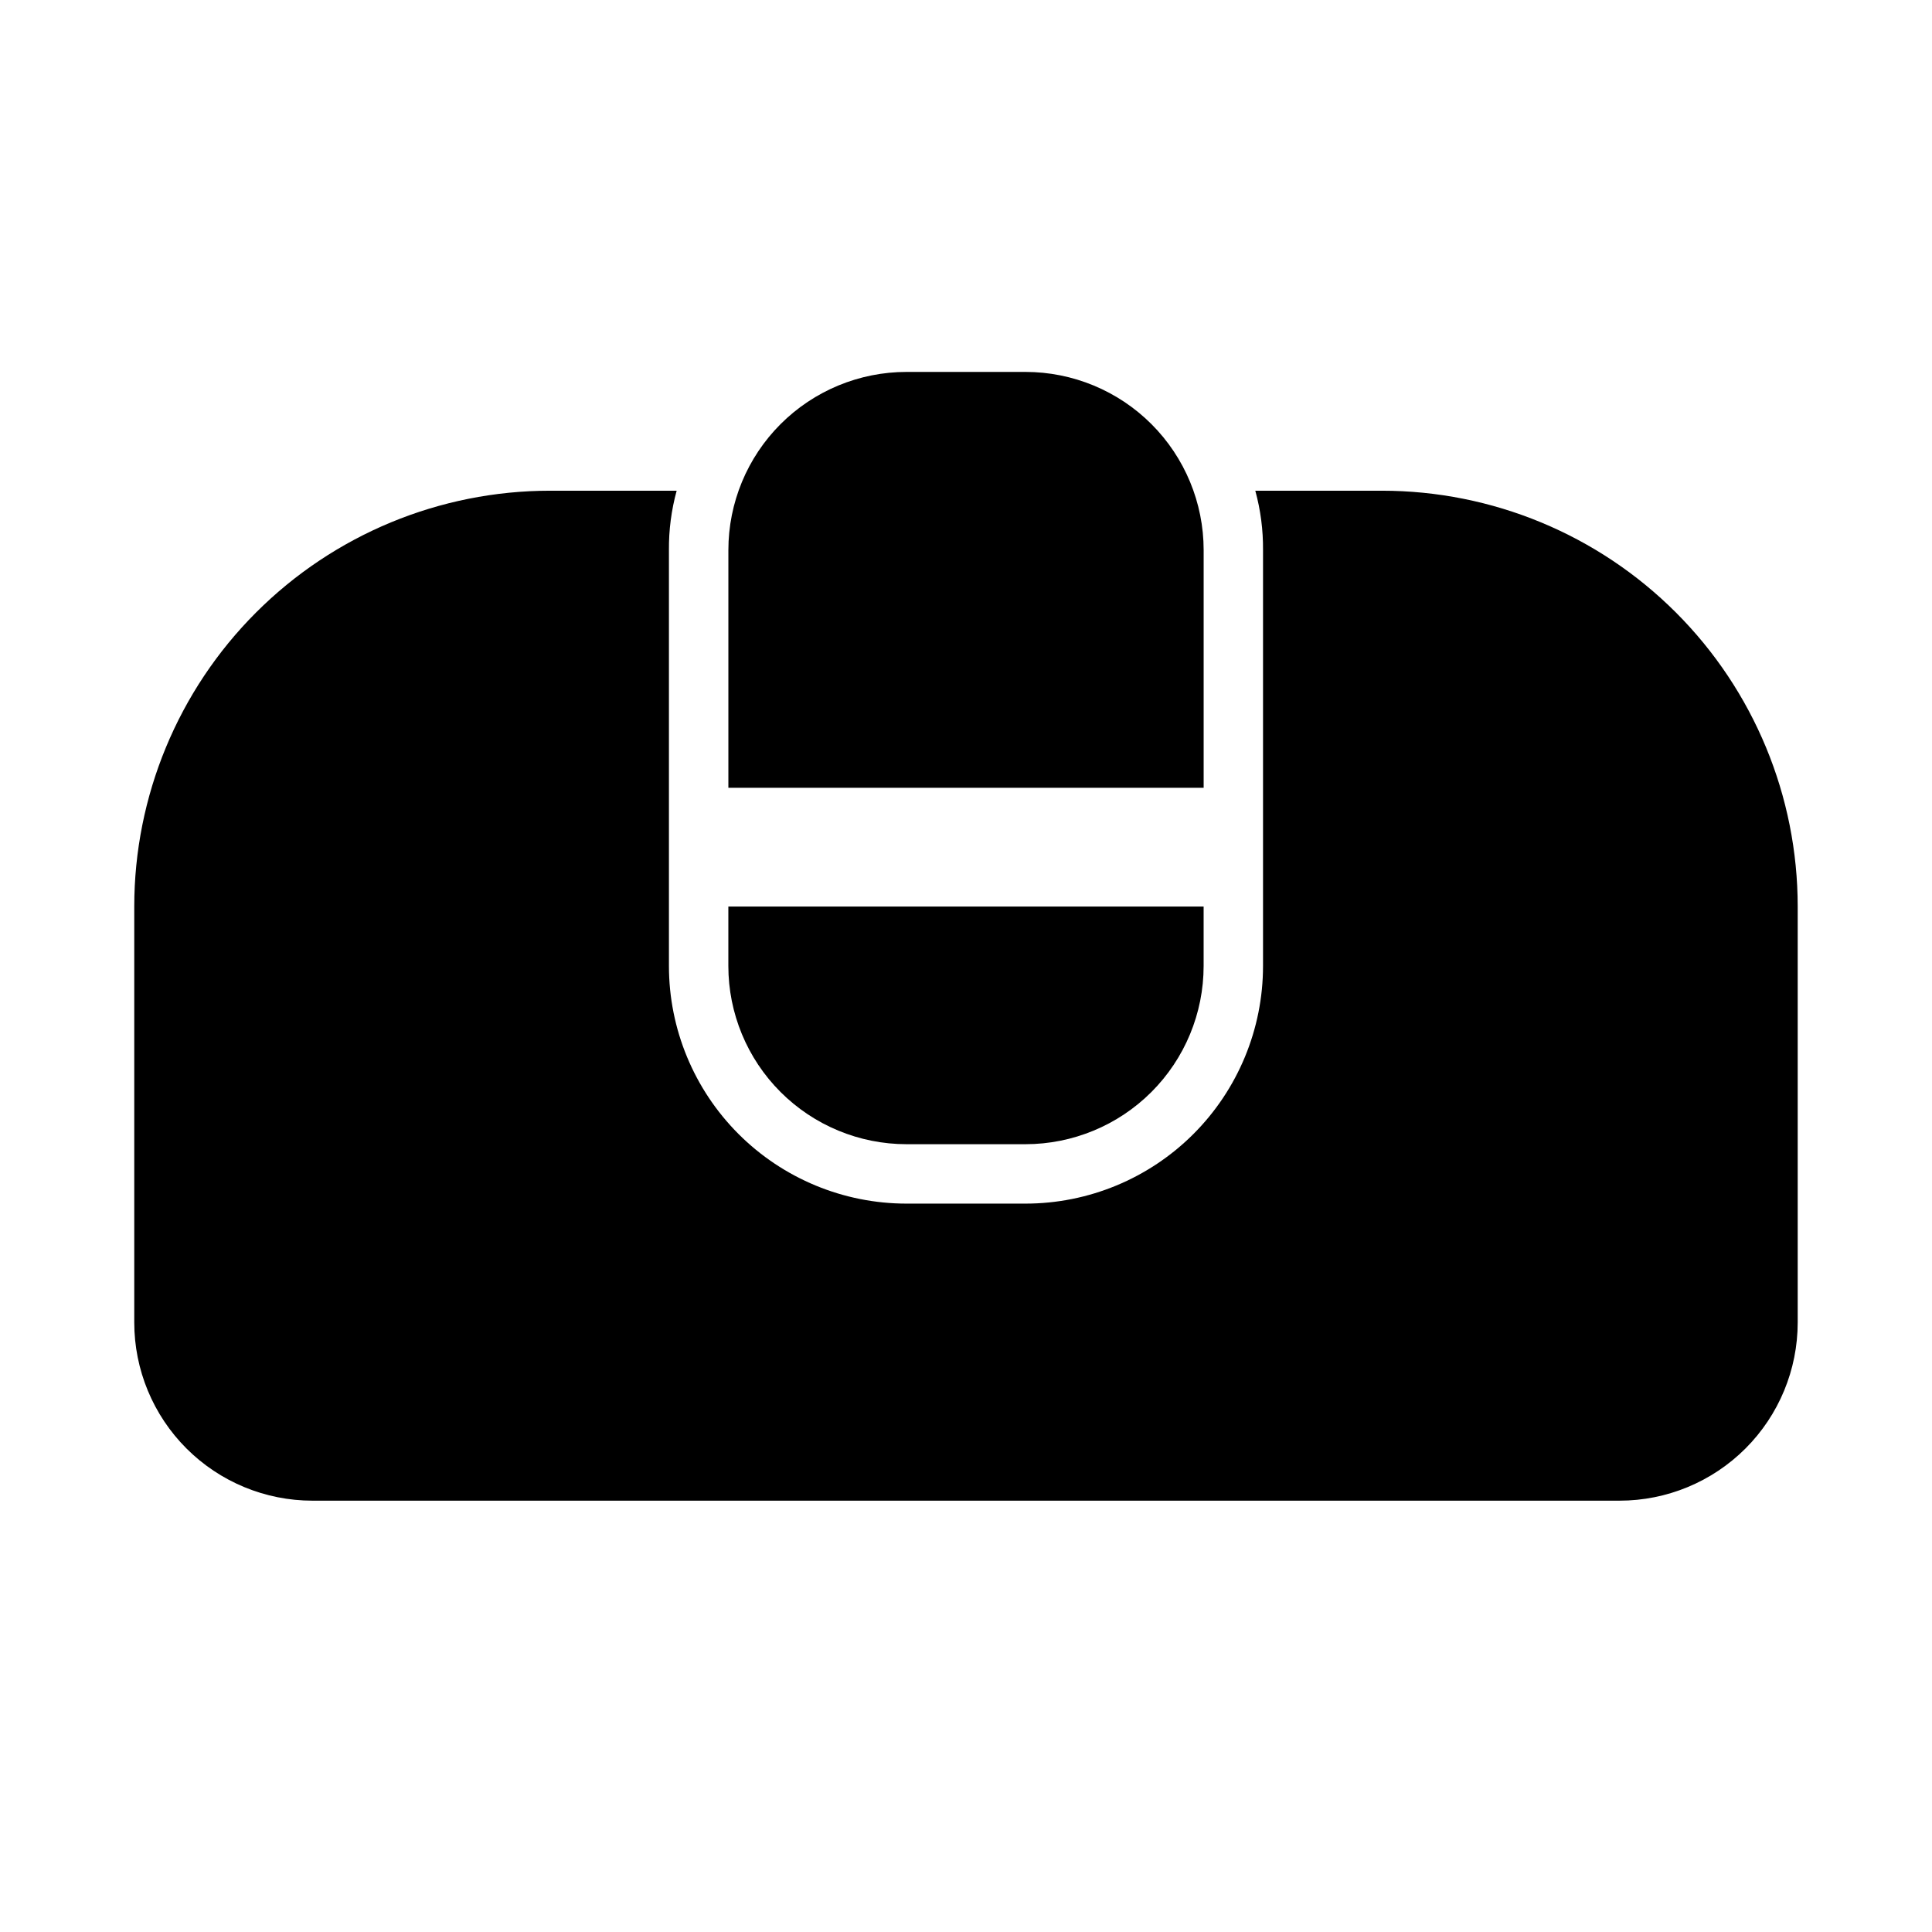
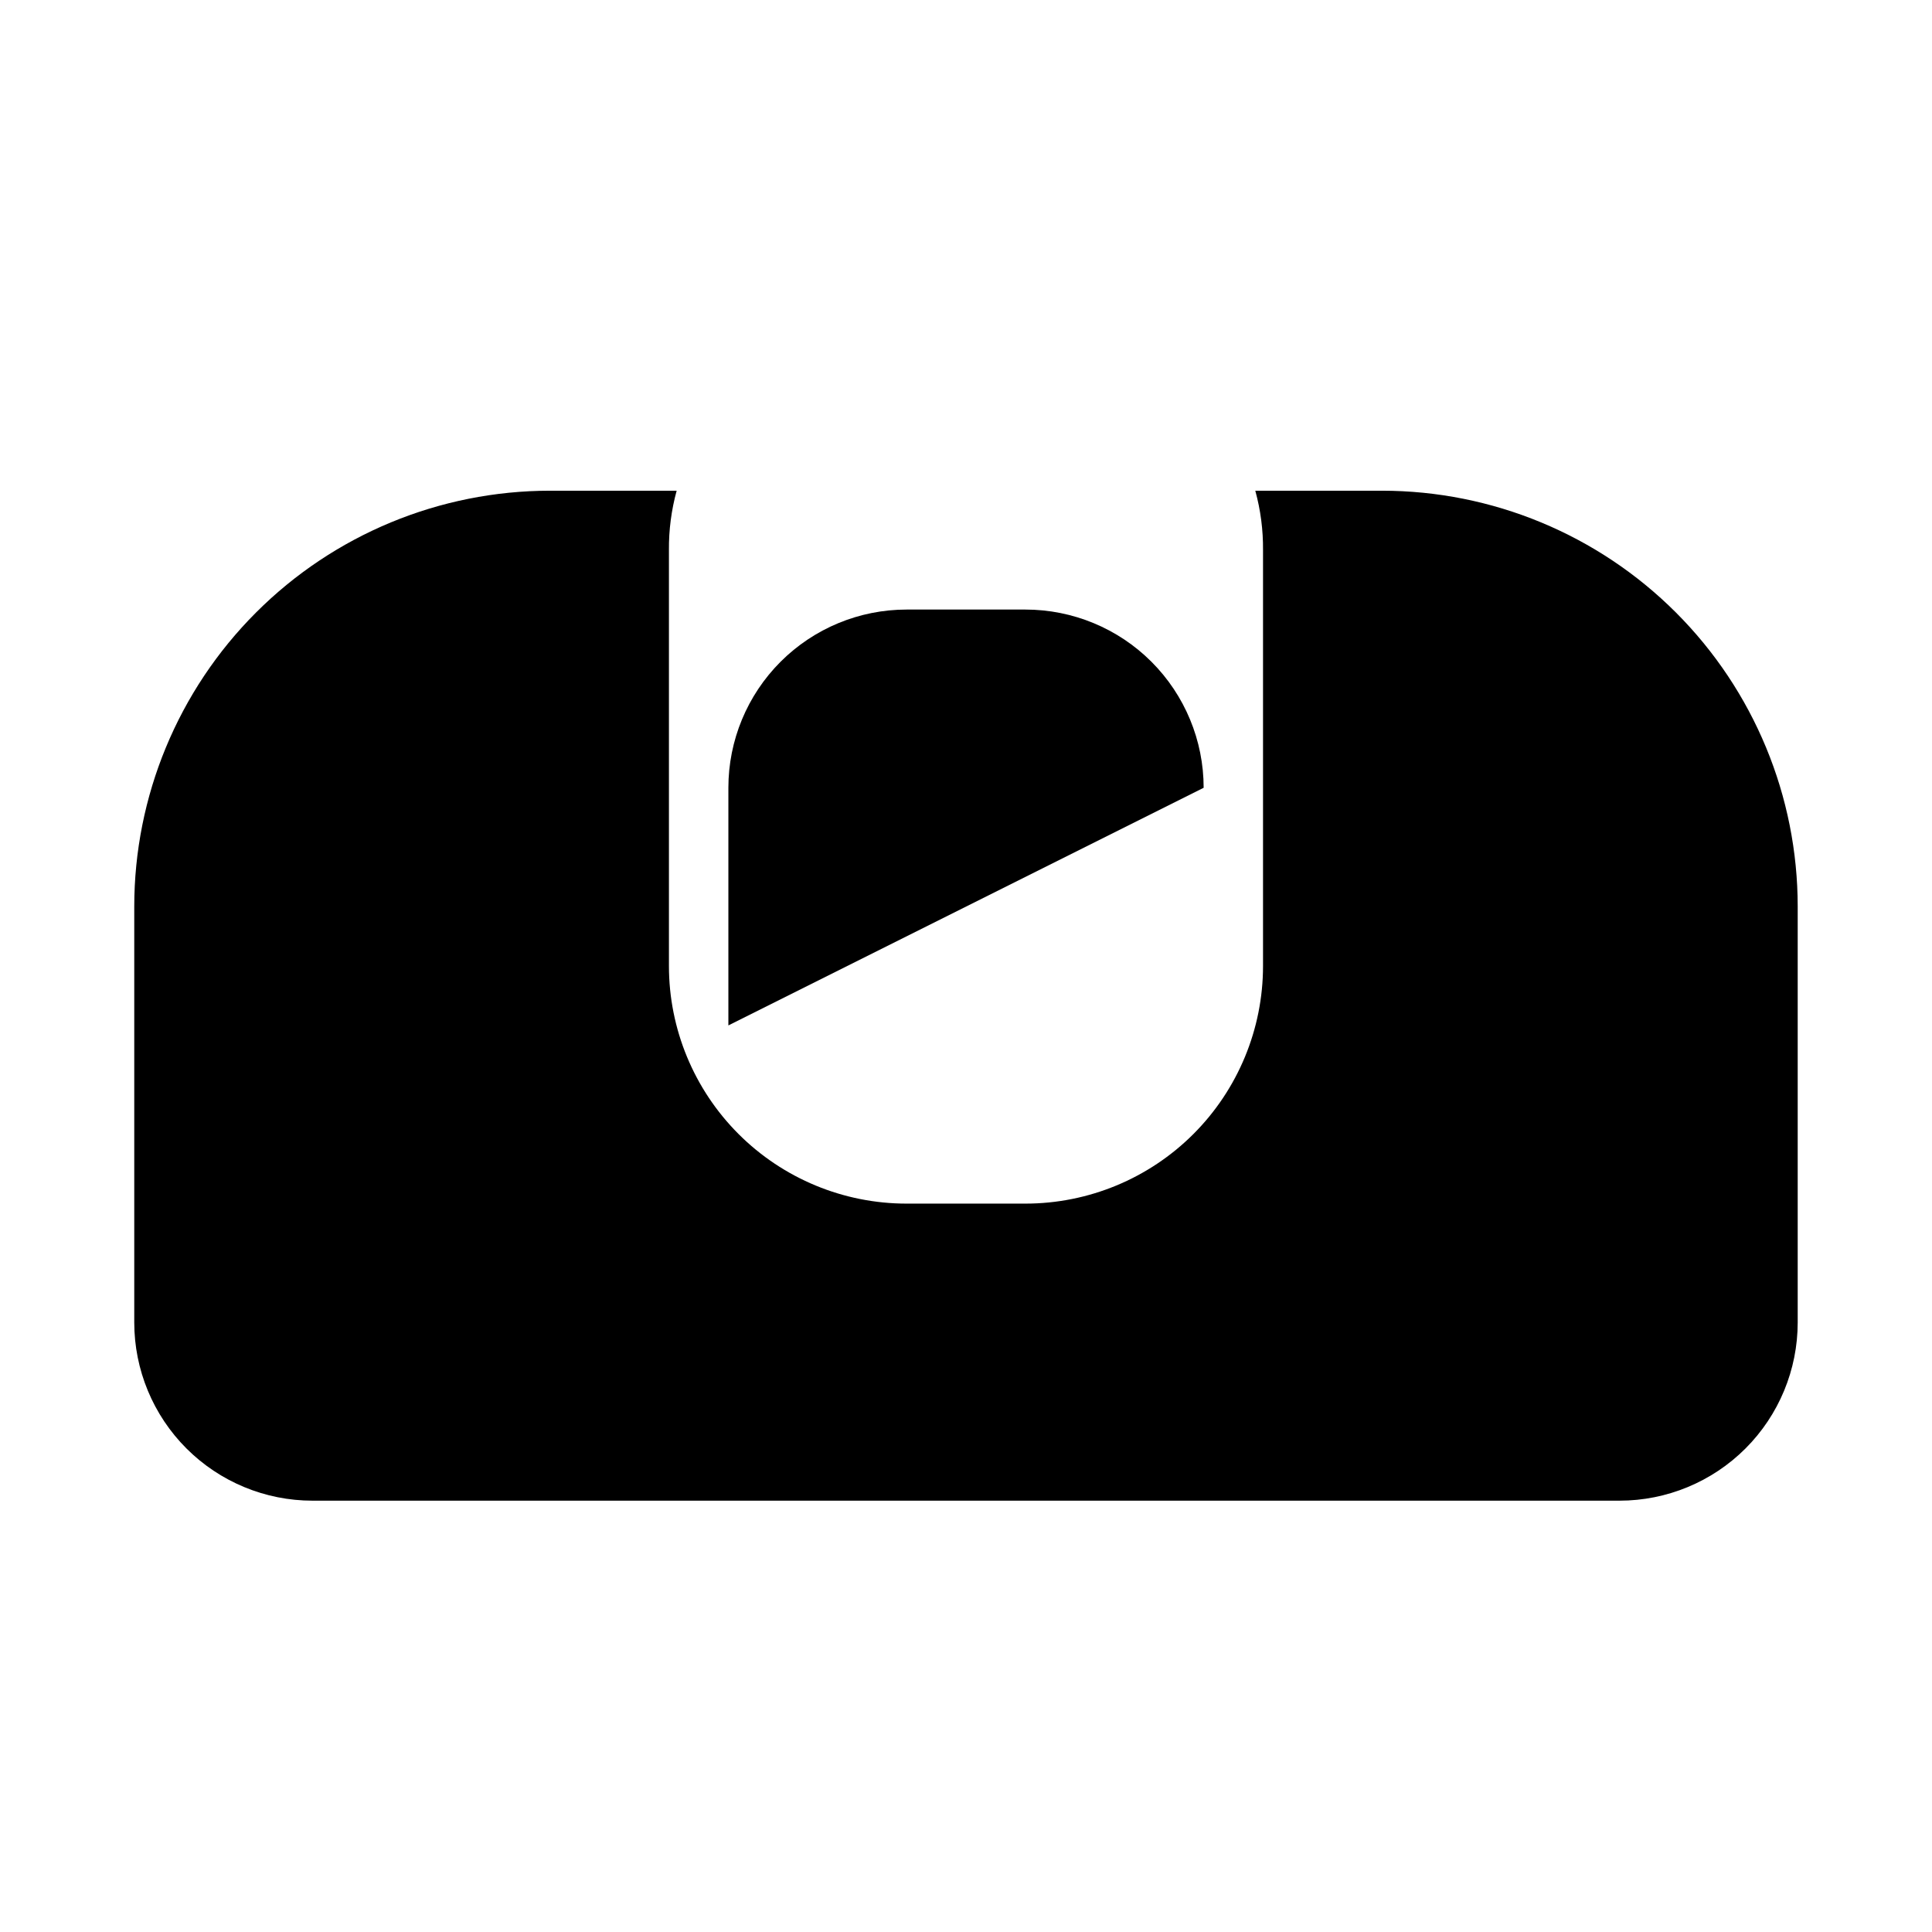
<svg xmlns="http://www.w3.org/2000/svg" fill="#000000" width="800px" height="800px" version="1.1" viewBox="144 144 512 512">
  <g>
    <path d="m620.41 384.25v110.21c0 12.527-4.977 24.543-13.832 33.398-8.859 8.859-20.871 13.836-33.398 13.836h-346.37c-12.523 0-24.539-4.977-33.398-13.836-8.855-8.855-13.832-20.871-13.832-33.398v-110.21c0-29.227 11.609-57.262 32.277-77.93s48.703-32.277 77.93-32.277h33.535c-1.406 5.129-2.094 10.426-2.047 15.742v110.21c0 16.699 6.637 32.719 18.445 44.531 11.812 11.809 27.828 18.445 44.531 18.445h31.488c16.703 0 32.723-6.637 44.531-18.445 11.809-11.812 18.445-27.832 18.445-44.531v-110.21c0.047-5.316-0.641-10.613-2.047-15.742h33.535c29.23 0 57.262 11.609 77.93 32.277s32.277 48.703 32.277 77.93z" />
-     <path d="m462.98 352.77v-62.977c0-12.527-4.977-24.539-13.836-33.398-8.859-8.855-20.871-13.832-33.398-13.832h-31.488c-12.527 0-24.539 4.977-33.398 13.832-8.855 8.859-13.832 20.871-13.832 33.398v62.977z" />
-     <path d="m337.02 384.25v15.746c0 12.523 4.977 24.539 13.832 33.398 8.859 8.855 20.871 13.832 33.398 13.832h31.488c12.527 0 24.539-4.977 33.398-13.832 8.859-8.859 13.836-20.875 13.836-33.398v-15.746z" />
+     <path d="m462.98 352.77c0-12.527-4.977-24.539-13.836-33.398-8.859-8.855-20.871-13.832-33.398-13.832h-31.488c-12.527 0-24.539 4.977-33.398 13.832-8.855 8.859-13.832 20.871-13.832 33.398v62.977z" />
  </g>
</svg>